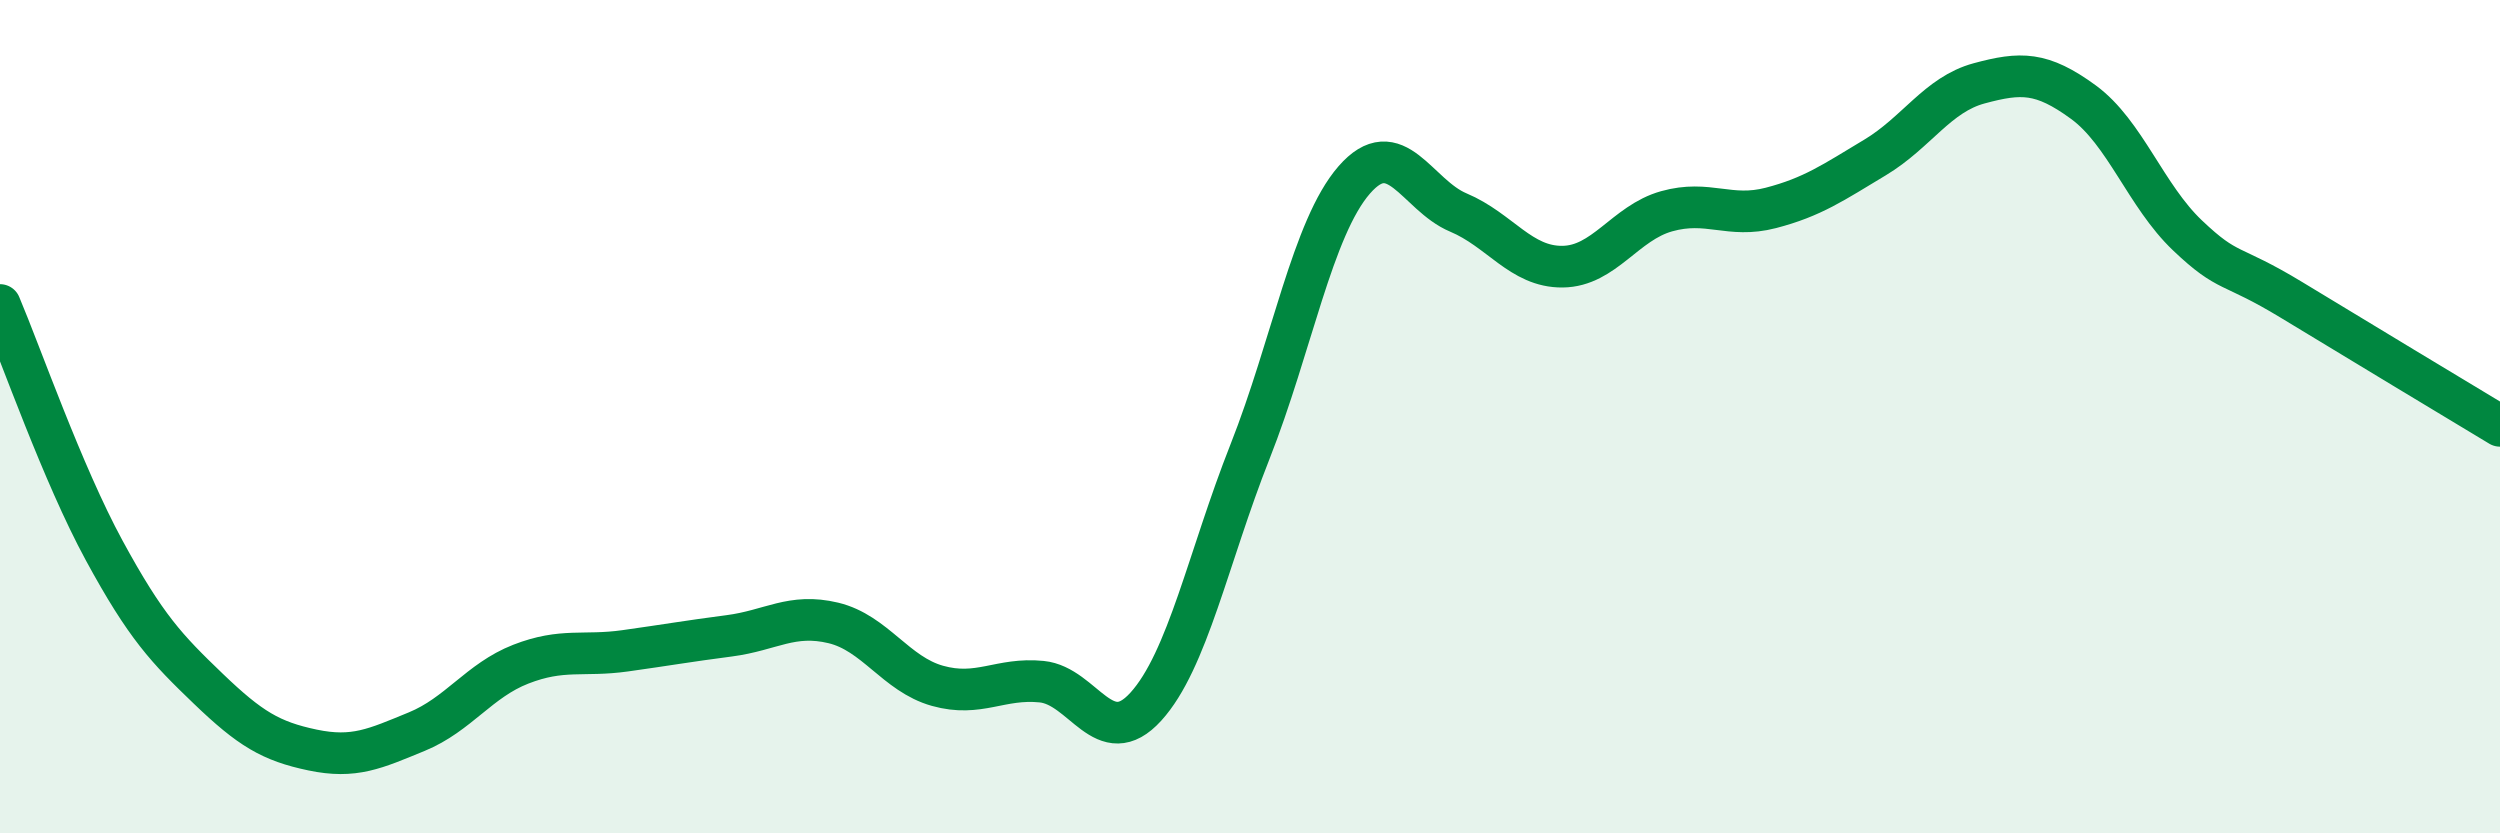
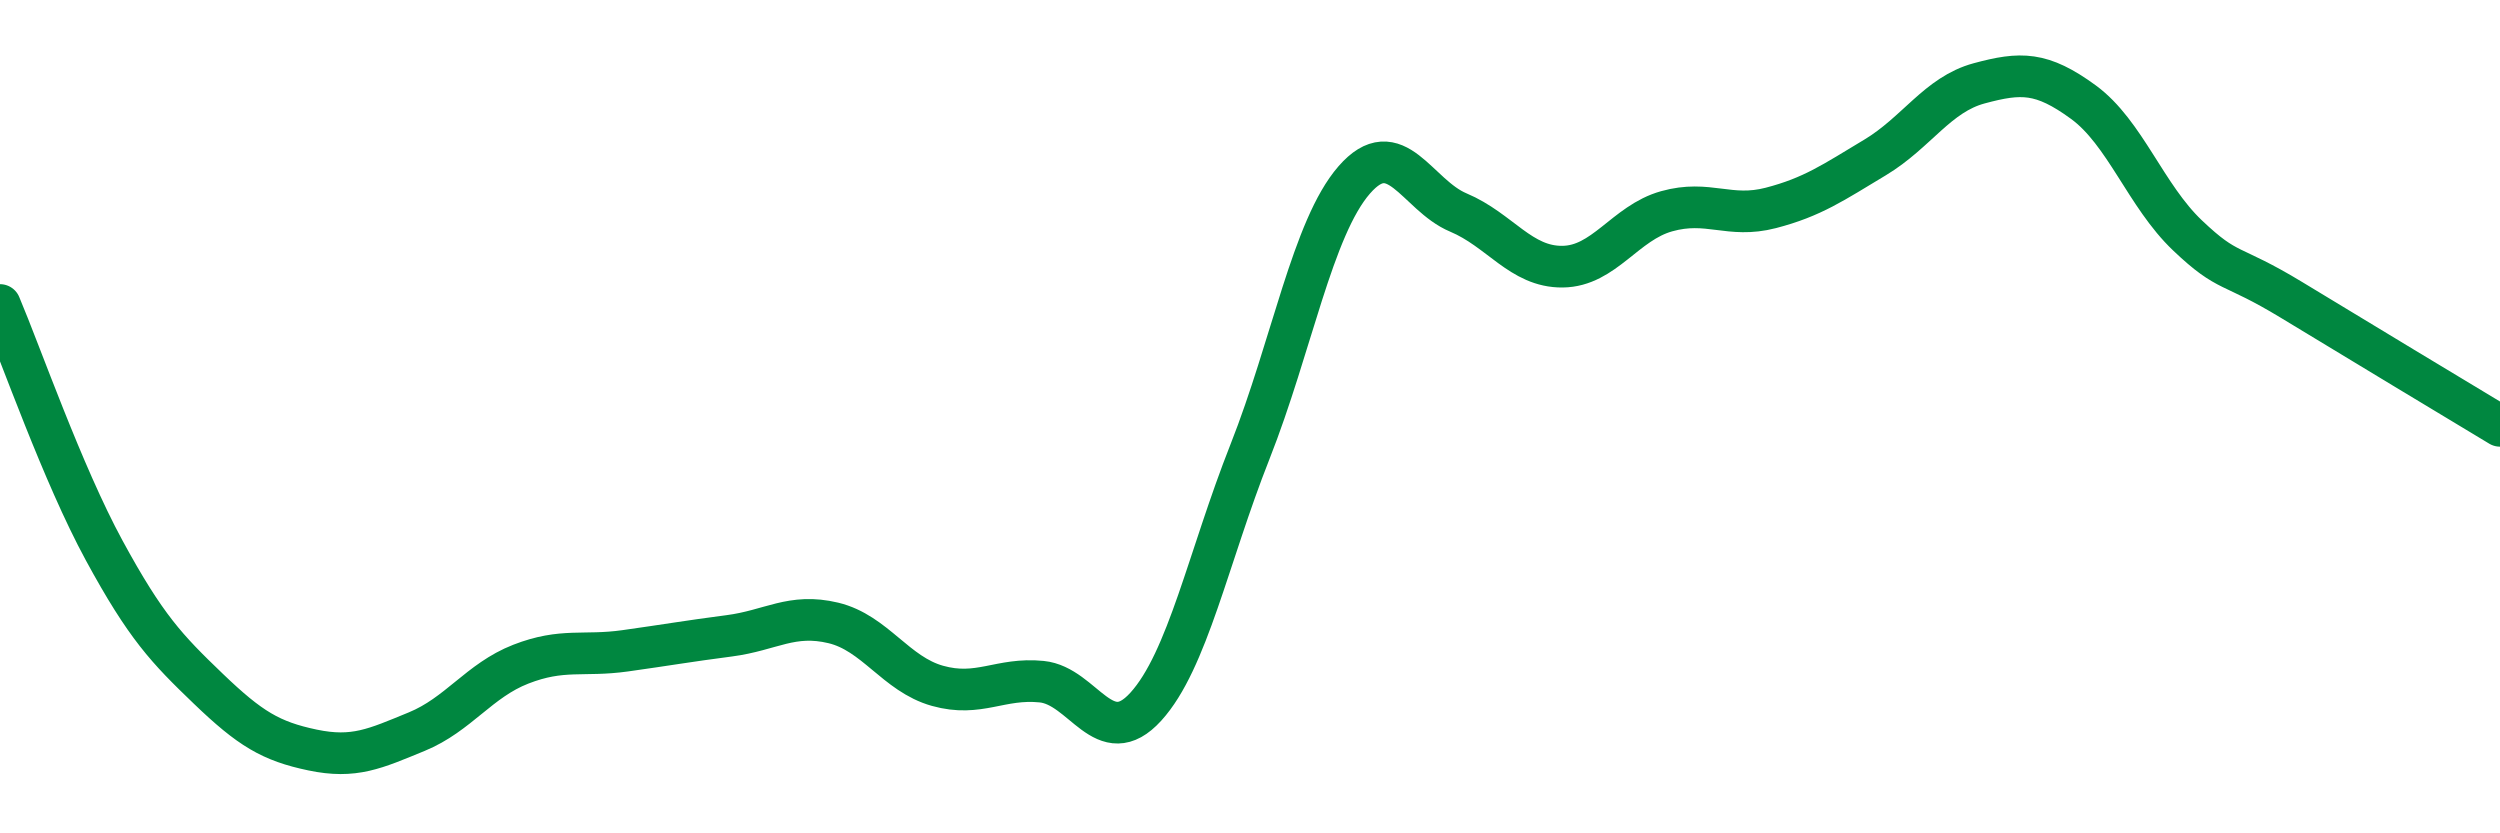
<svg xmlns="http://www.w3.org/2000/svg" width="60" height="20" viewBox="0 0 60 20">
-   <path d="M 0,7.32 C 0.5,8.5 1.5,11.37 2.5,13.21 C 3.5,15.05 4,15.57 5,16.53 C 6,17.49 6.5,17.79 7.5,18 C 8.5,18.21 9,17.97 10,17.56 C 11,17.15 11.5,16.33 12.5,15.94 C 13.5,15.55 14,15.76 15,15.62 C 16,15.48 16.5,15.39 17.5,15.26 C 18.5,15.13 19,14.71 20,14.95 C 21,15.19 21.5,16.18 22.5,16.46 C 23.5,16.74 24,16.26 25,16.36 C 26,16.46 26.5,18.06 27.5,16.96 C 28.5,15.86 29,13.37 30,10.84 C 31,8.31 31.5,5.47 32.5,4.32 C 33.5,3.17 34,4.68 35,5.1 C 36,5.52 36.5,6.41 37.5,6.4 C 38.5,6.39 39,5.35 40,5.07 C 41,4.79 41.5,5.25 42.5,4.99 C 43.5,4.73 44,4.38 45,3.78 C 46,3.18 46.5,2.27 47.5,2 C 48.5,1.73 49,1.72 50,2.45 C 51,3.18 51.5,4.7 52.5,5.65 C 53.5,6.6 53.5,6.29 55,7.2 C 56.5,8.11 59,9.62 60,10.22L60 20L0 20Z" fill="#008740" opacity="0.1" stroke-linecap="round" stroke-linejoin="round" />
  <path d="M 0,7.32 C 0.5,8.5 1.5,11.37 2.5,13.21 C 3.5,15.05 4,15.57 5,16.53 C 6,17.49 6.5,17.79 7.5,18 C 8.5,18.21 9,17.97 10,17.56 C 11,17.15 11.5,16.33 12.5,15.94 C 13.5,15.55 14,15.76 15,15.62 C 16,15.48 16.5,15.39 17.5,15.26 C 18.5,15.13 19,14.71 20,14.95 C 21,15.19 21.5,16.18 22.5,16.46 C 23.5,16.74 24,16.26 25,16.36 C 26,16.46 26.5,18.06 27.5,16.96 C 28.5,15.86 29,13.37 30,10.84 C 31,8.31 31.5,5.47 32.5,4.32 C 33.5,3.17 34,4.68 35,5.1 C 36,5.52 36.5,6.41 37.5,6.4 C 38.5,6.39 39,5.35 40,5.07 C 41,4.79 41.5,5.25 42.5,4.99 C 43.5,4.73 44,4.38 45,3.78 C 46,3.18 46.5,2.27 47.5,2 C 48.5,1.73 49,1.72 50,2.45 C 51,3.18 51.5,4.7 52.5,5.65 C 53.5,6.6 53.5,6.29 55,7.2 C 56.5,8.11 59,9.62 60,10.22" stroke="#008740" stroke-width="1" fill="none" stroke-linecap="round" stroke-linejoin="round" />
</svg>